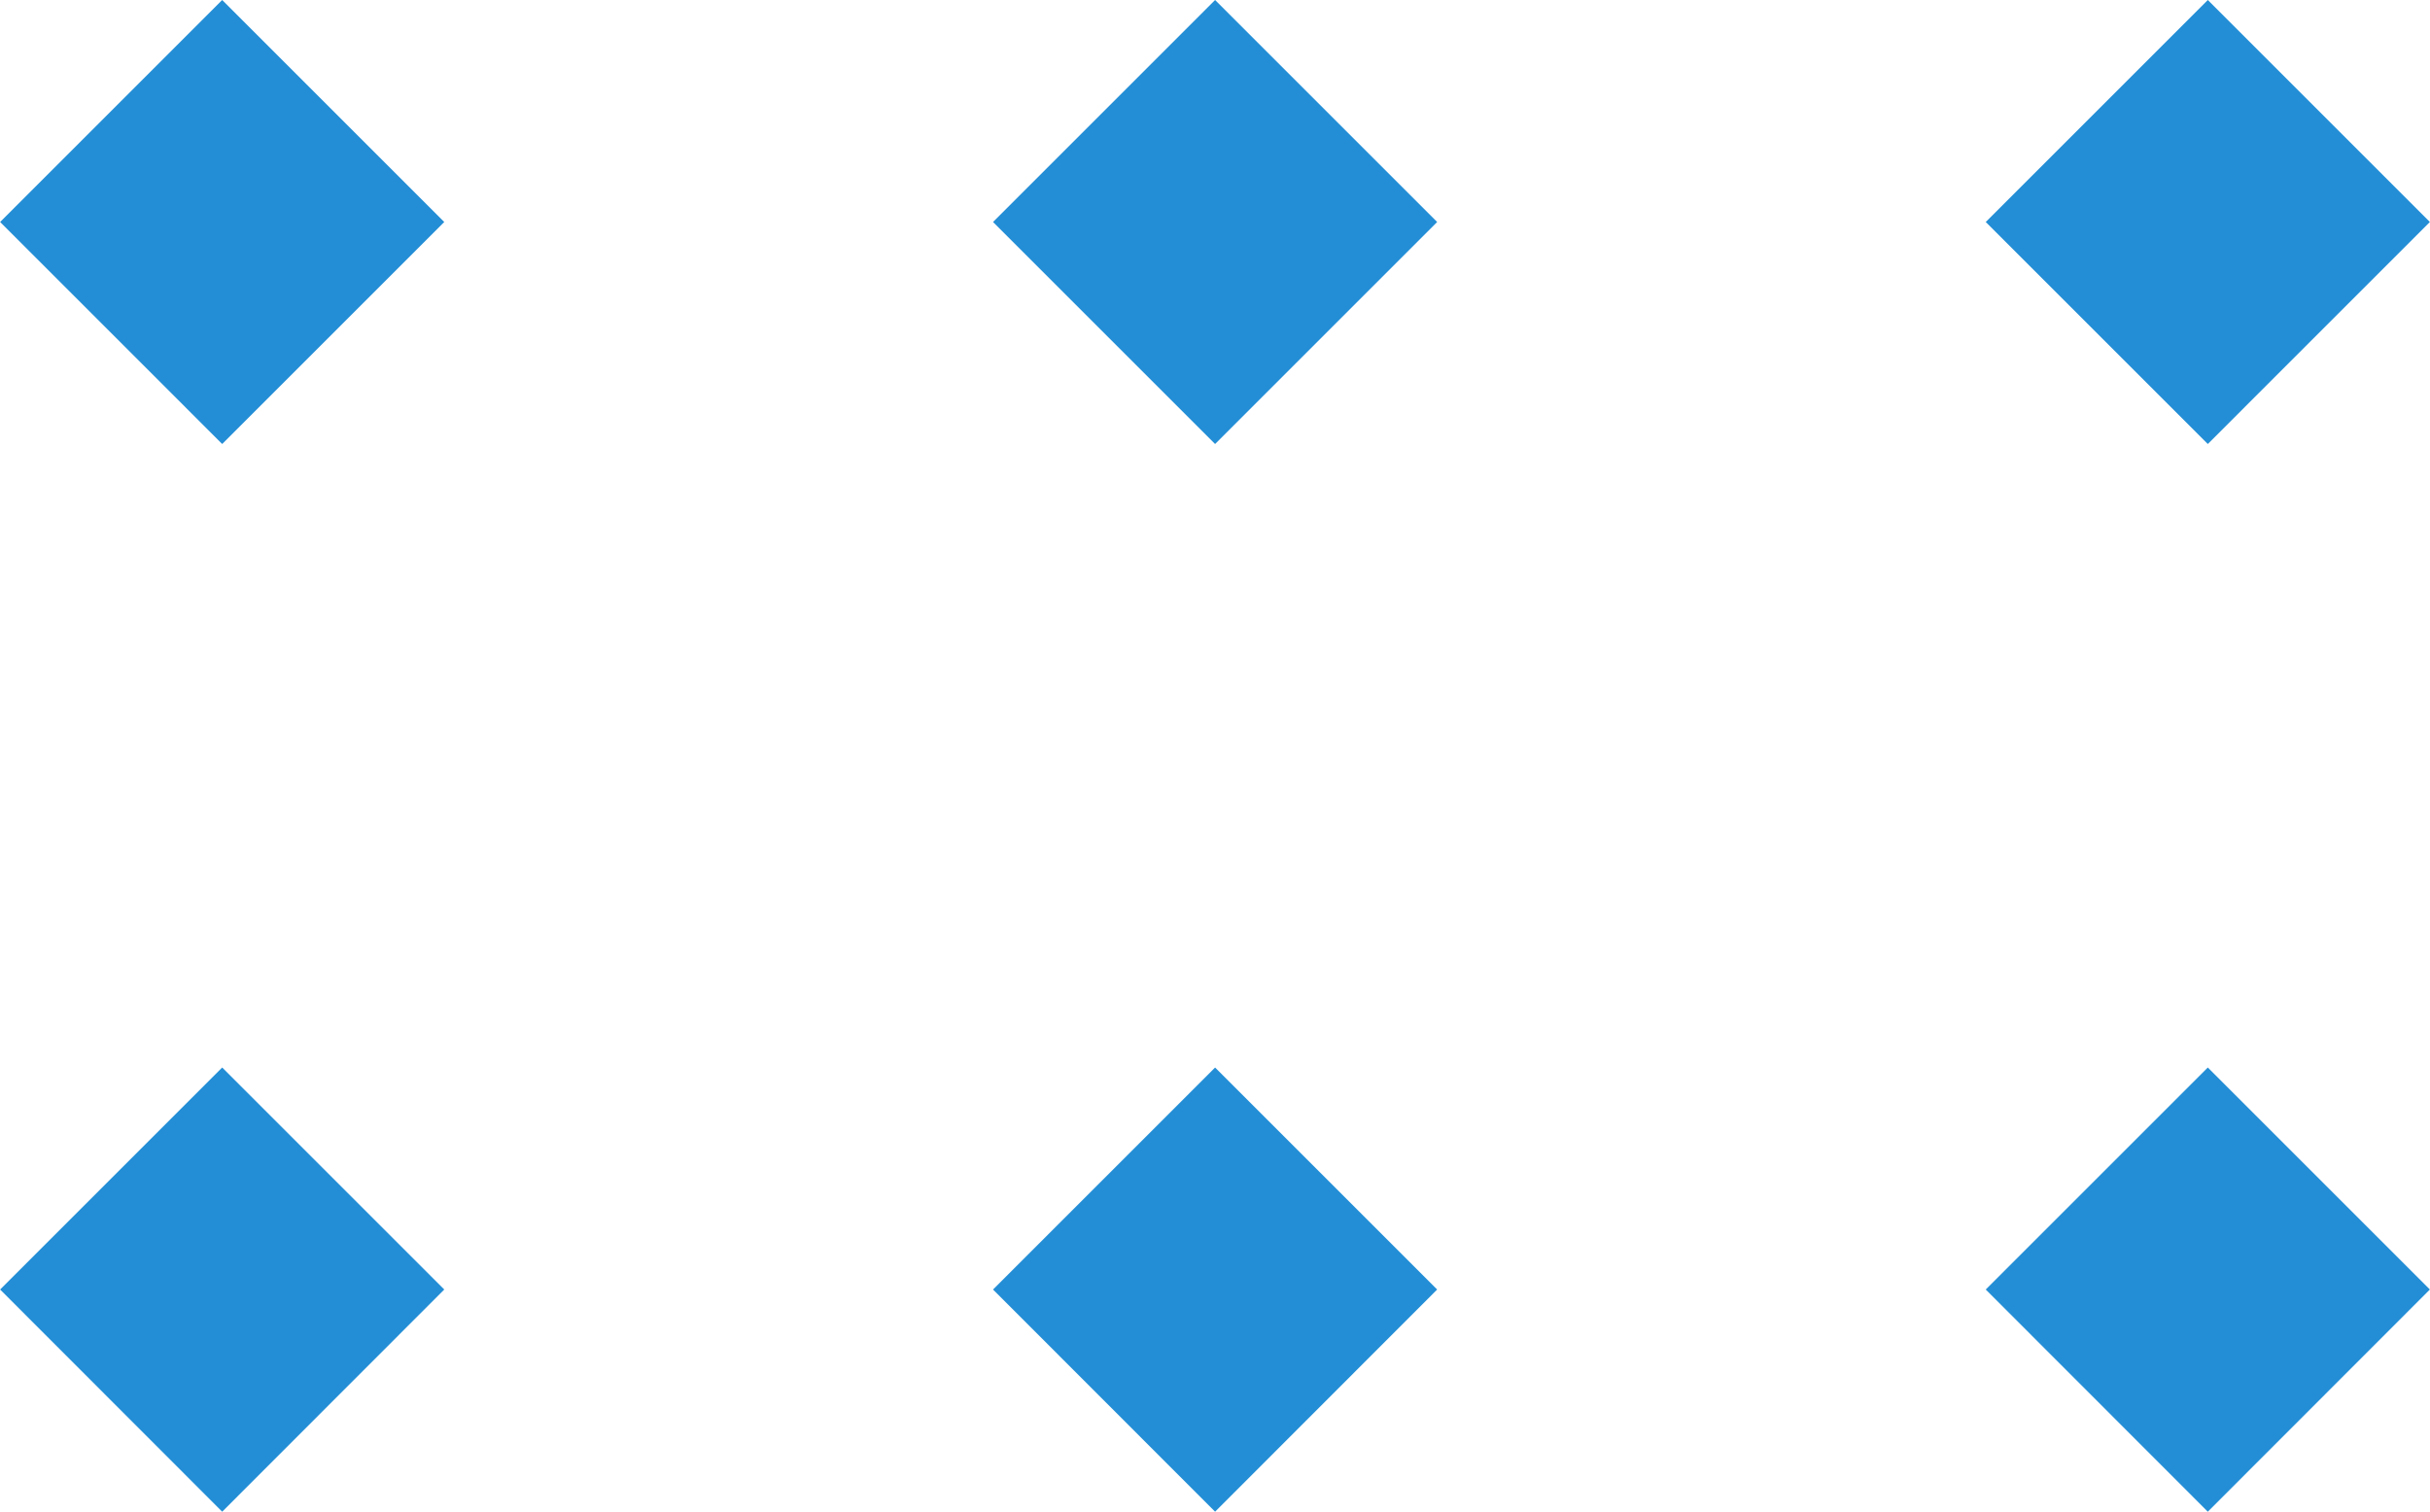
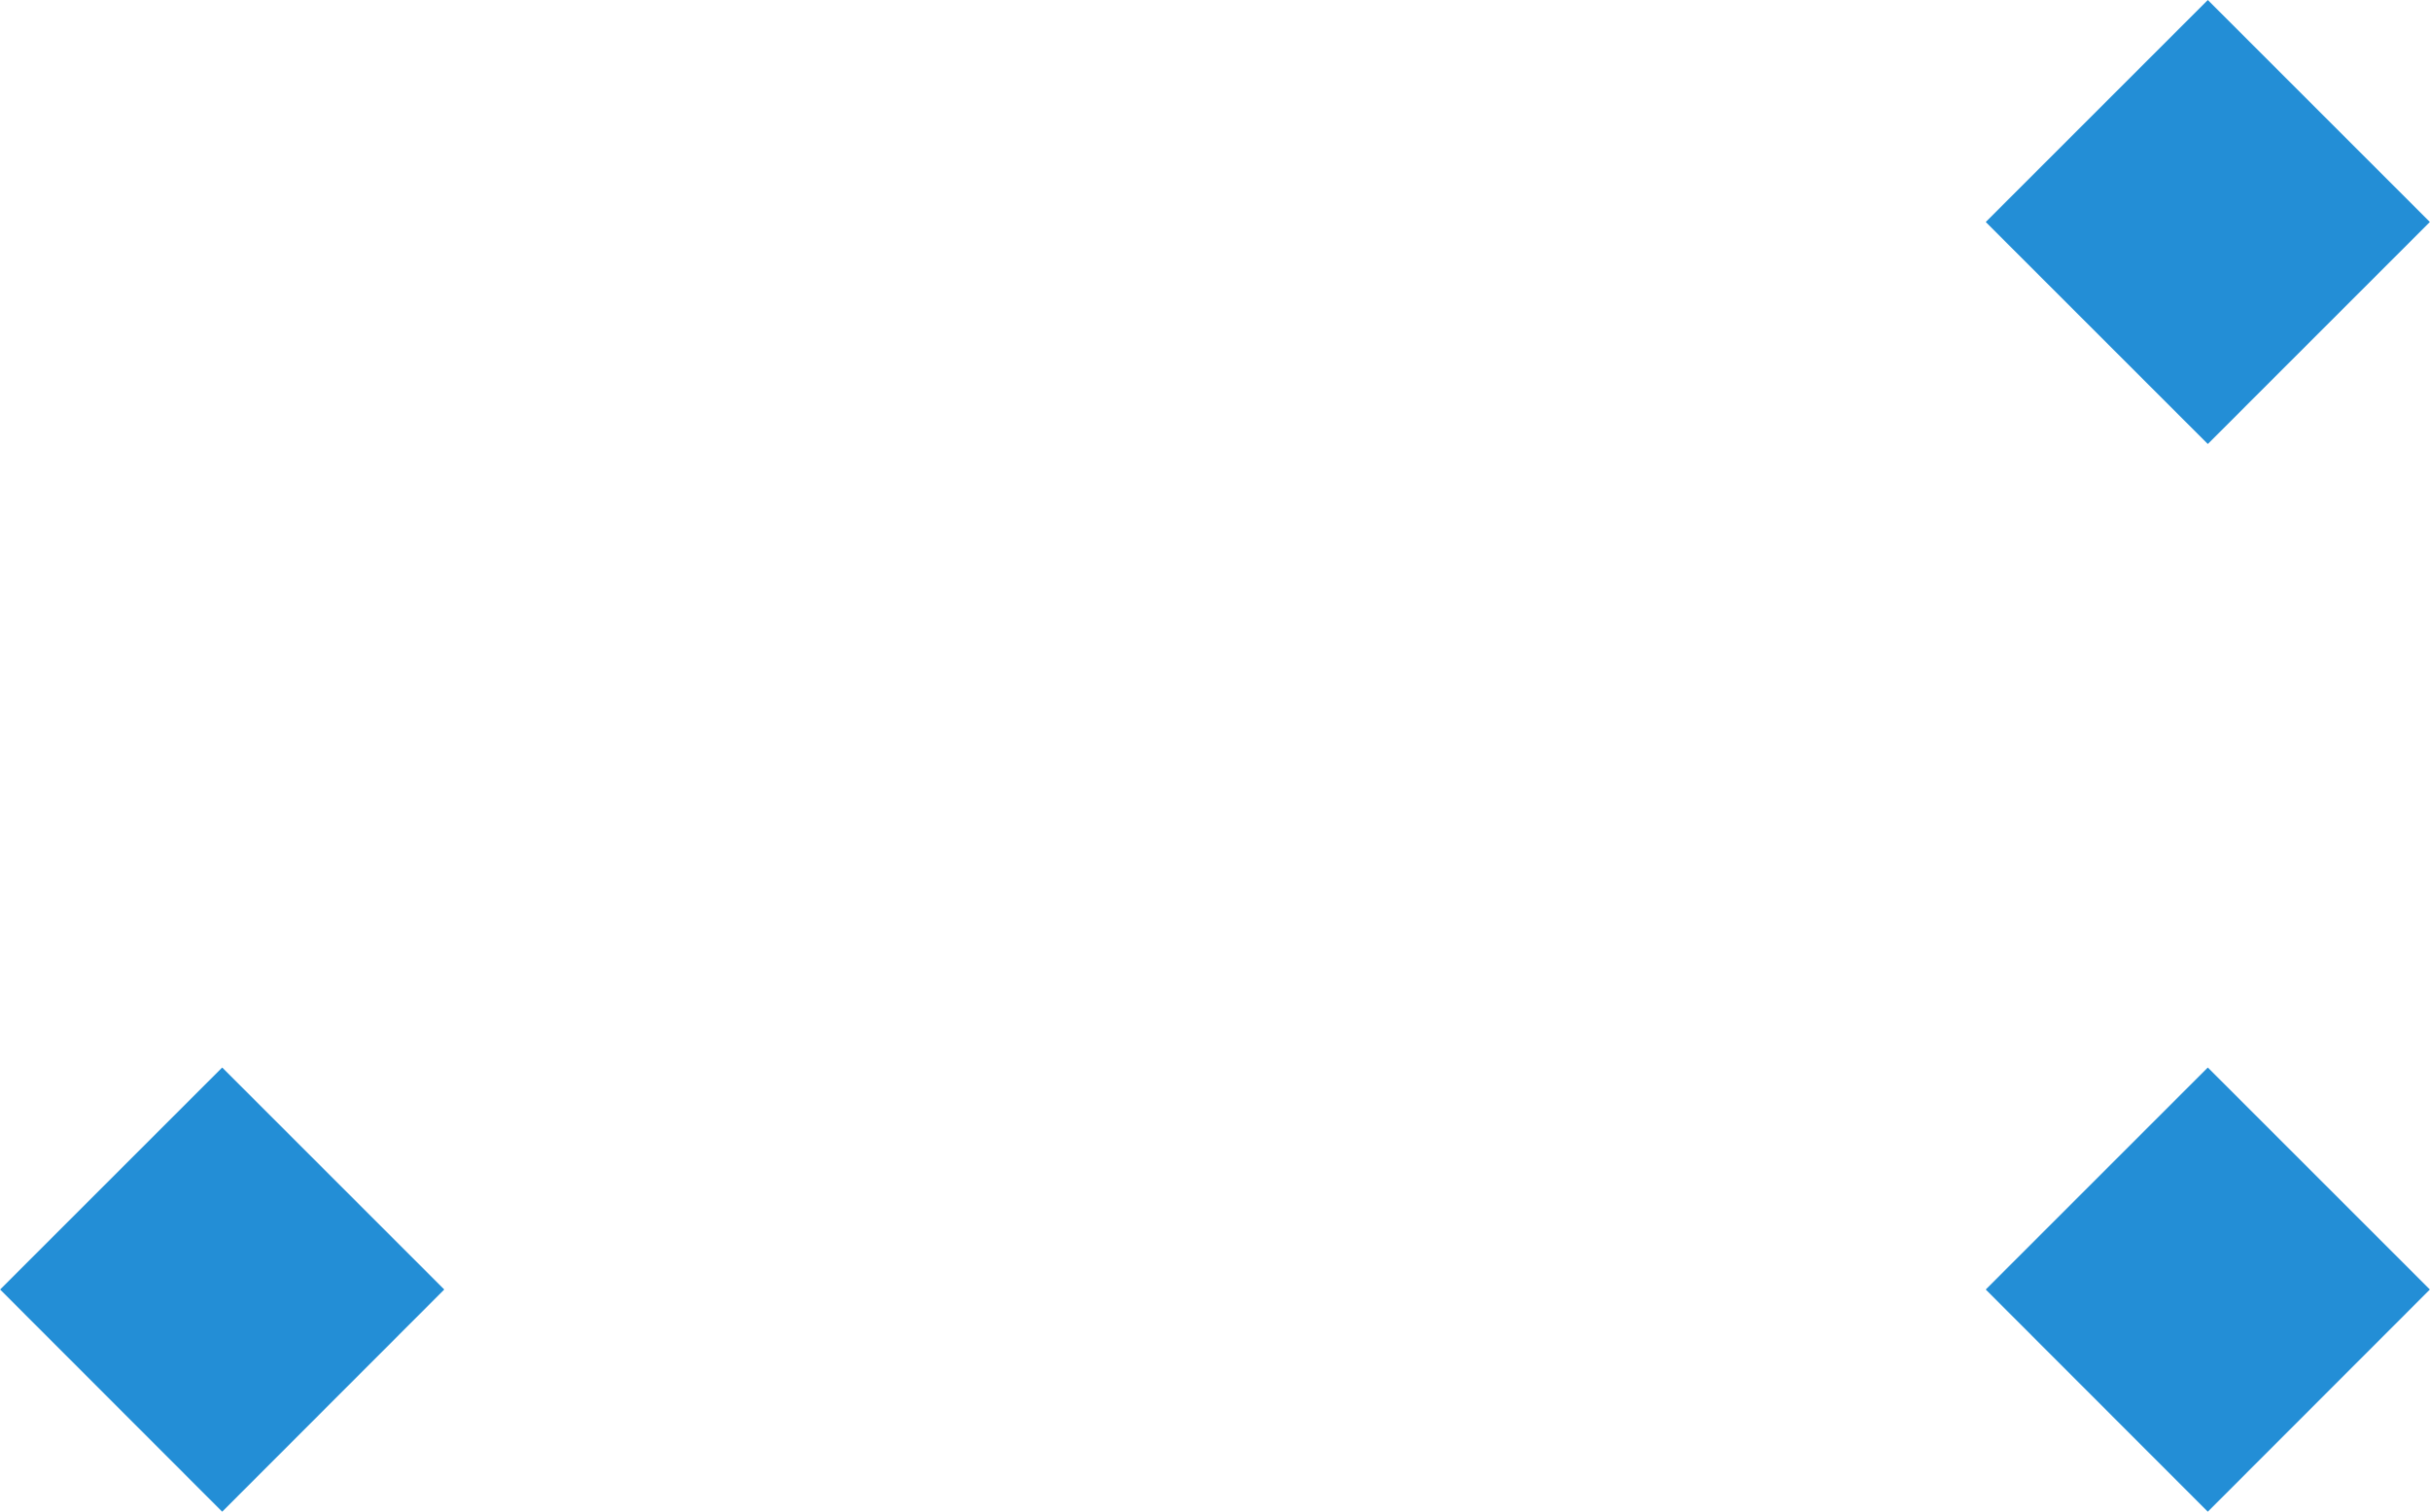
<svg xmlns="http://www.w3.org/2000/svg" xml:space="preserve" width="31.306mm" height="19.481mm" style="shape-rendering:geometricPrecision; text-rendering:geometricPrecision; image-rendering:optimizeQuality; fill-rule:evenodd; clip-rule:evenodd" viewBox="0 0 1349.1 839.6">
  <defs>
    <style type="text/css">  .fil0 {fill:#238ED6}  </style>
  </defs>
  <g id="PowerClip_x0020_Contents">
    <g id="_105553731765888">
-       <polygon class="fil0" points="-0,123.3 123.3,0 246.6,123.3 123.3,246.6 " />
-       <polygon class="fil0" points="551.3,123.3 674.6,0 797.9,123.3 674.6,246.6 " />
      <polygon class="fil0" points="1102.5,123.3 1225.8,0 1349.1,123.3 1225.8,246.6 " />
      <polygon class="fil0" points="-0,716.2 123.3,592.9 246.6,716.2 123.3,839.6 " />
-       <polygon class="fil0" points="551.3,716.2 674.6,592.9 797.9,716.2 674.6,839.6 " />
      <polygon class="fil0" points="1102.5,716.2 1225.8,592.9 1349.1,716.2 1225.8,839.6 " />
    </g>
  </g>
</svg>